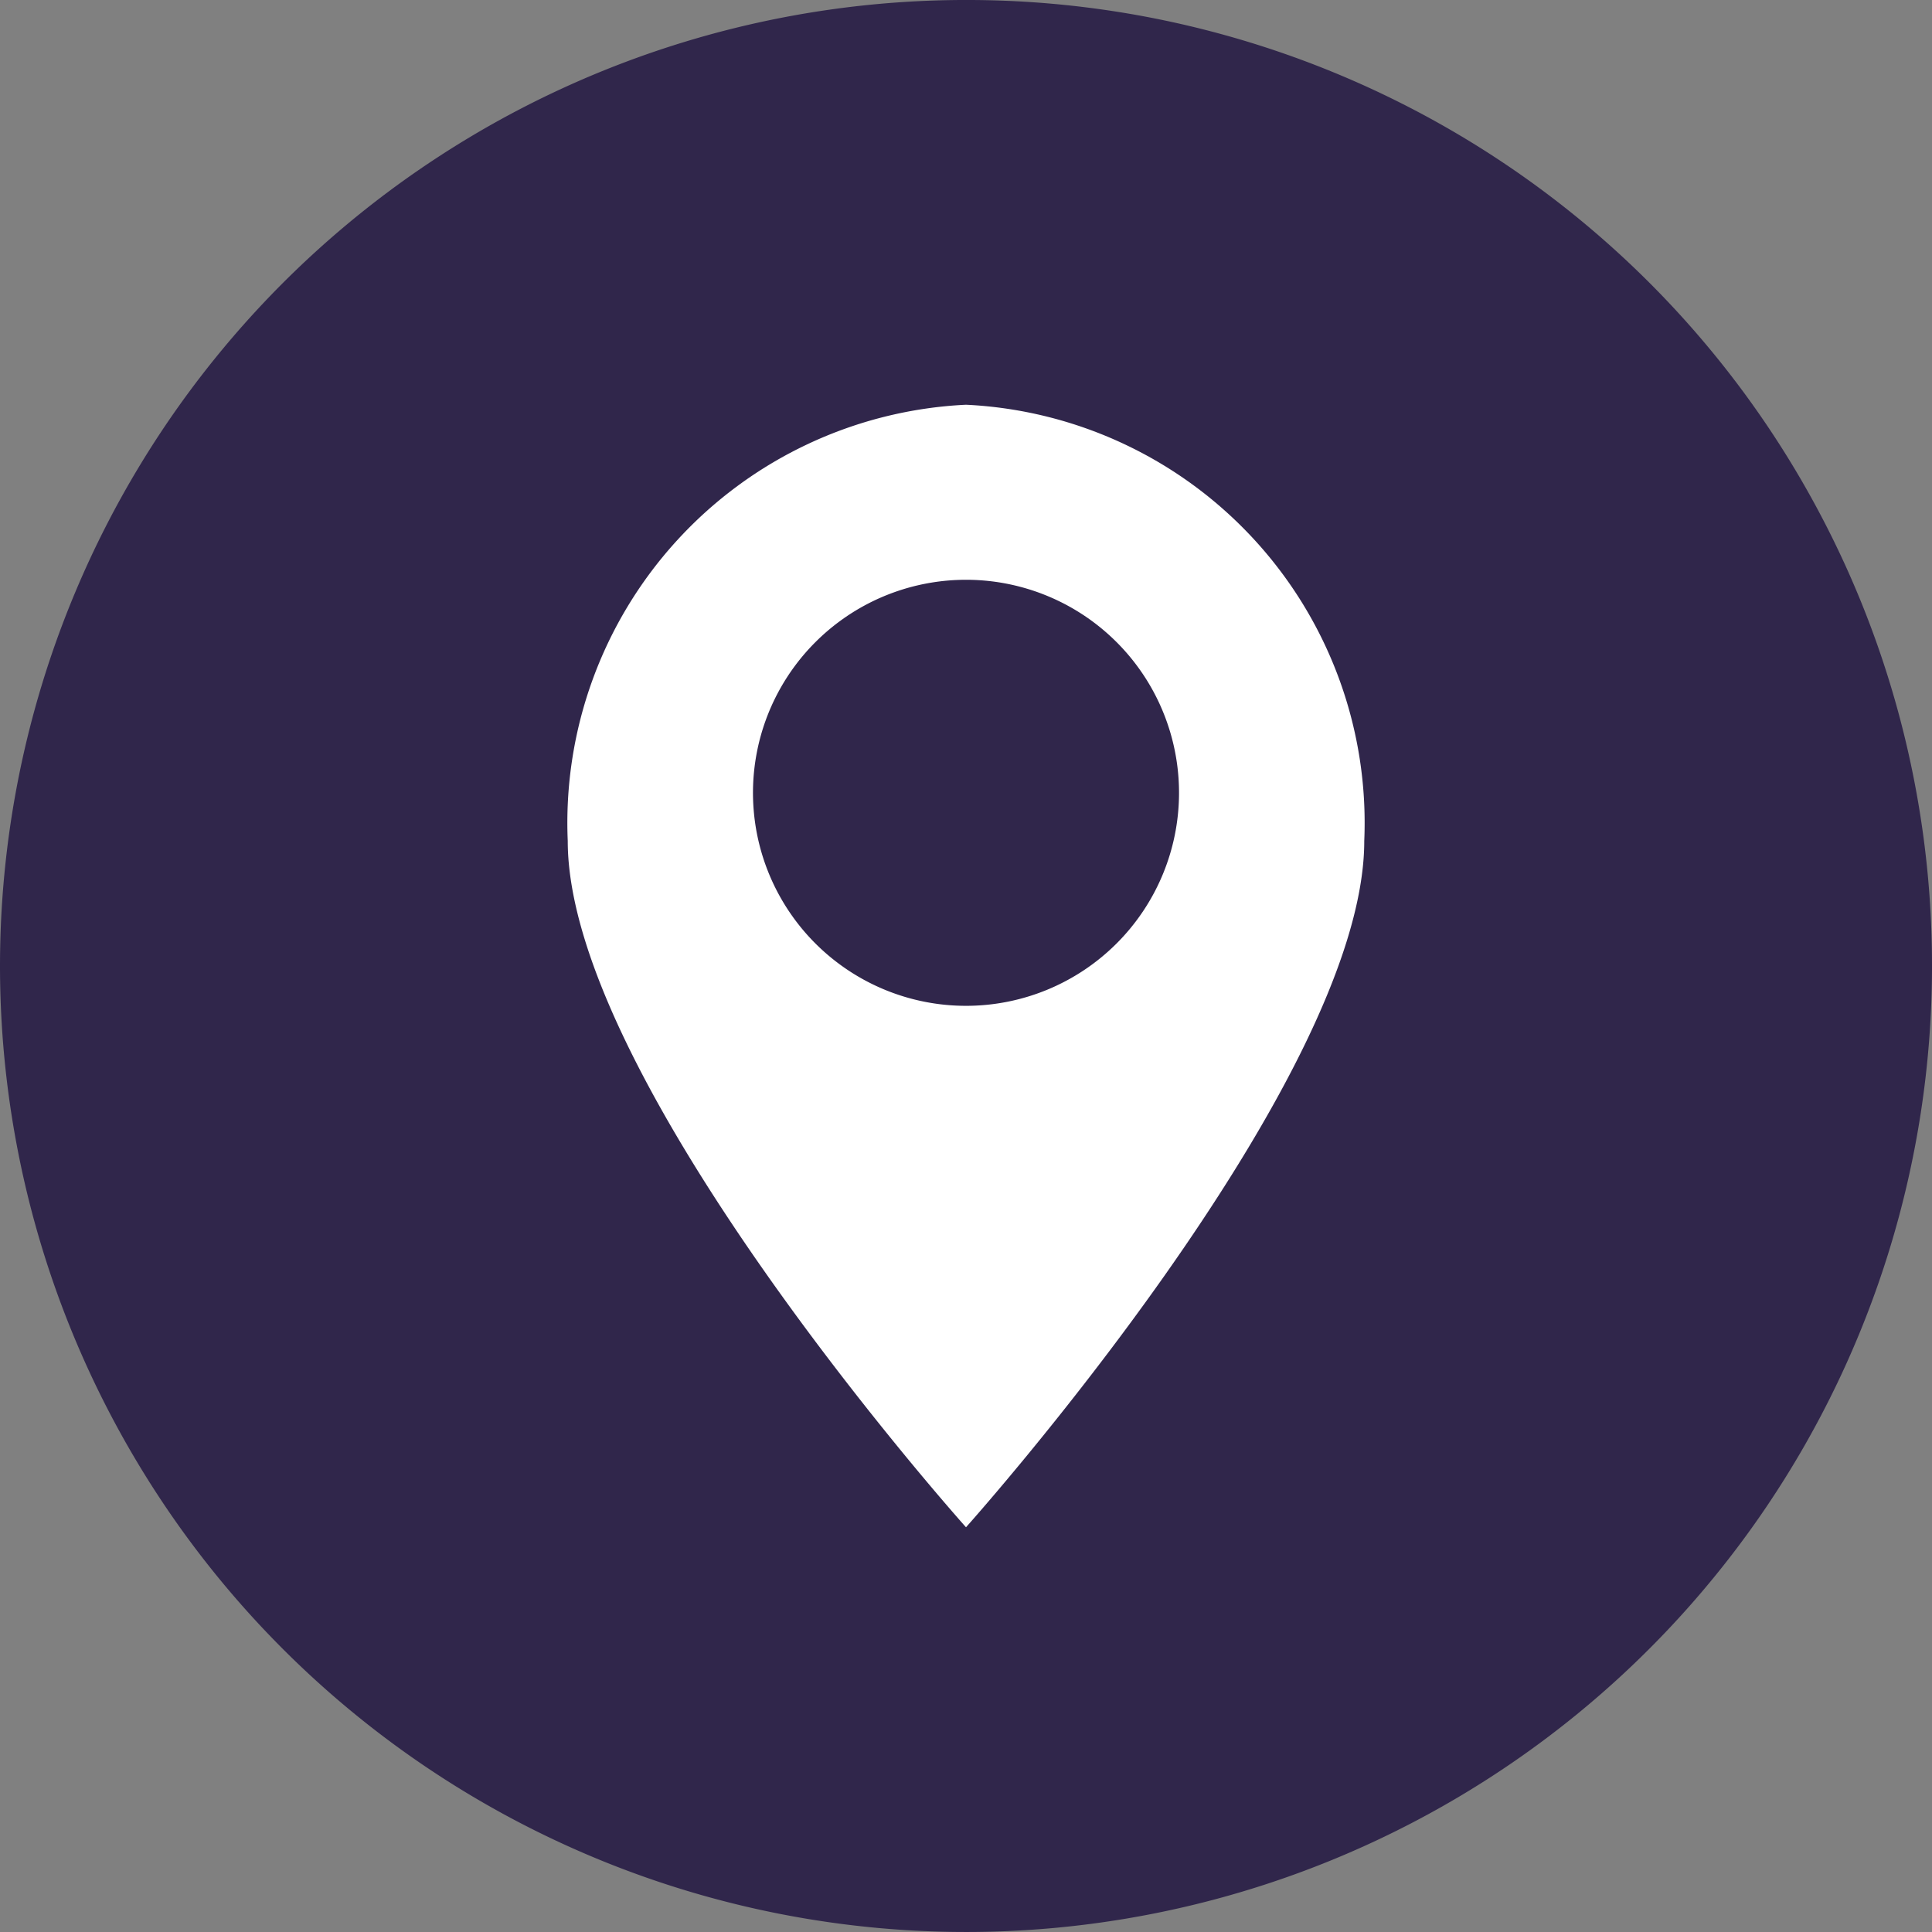
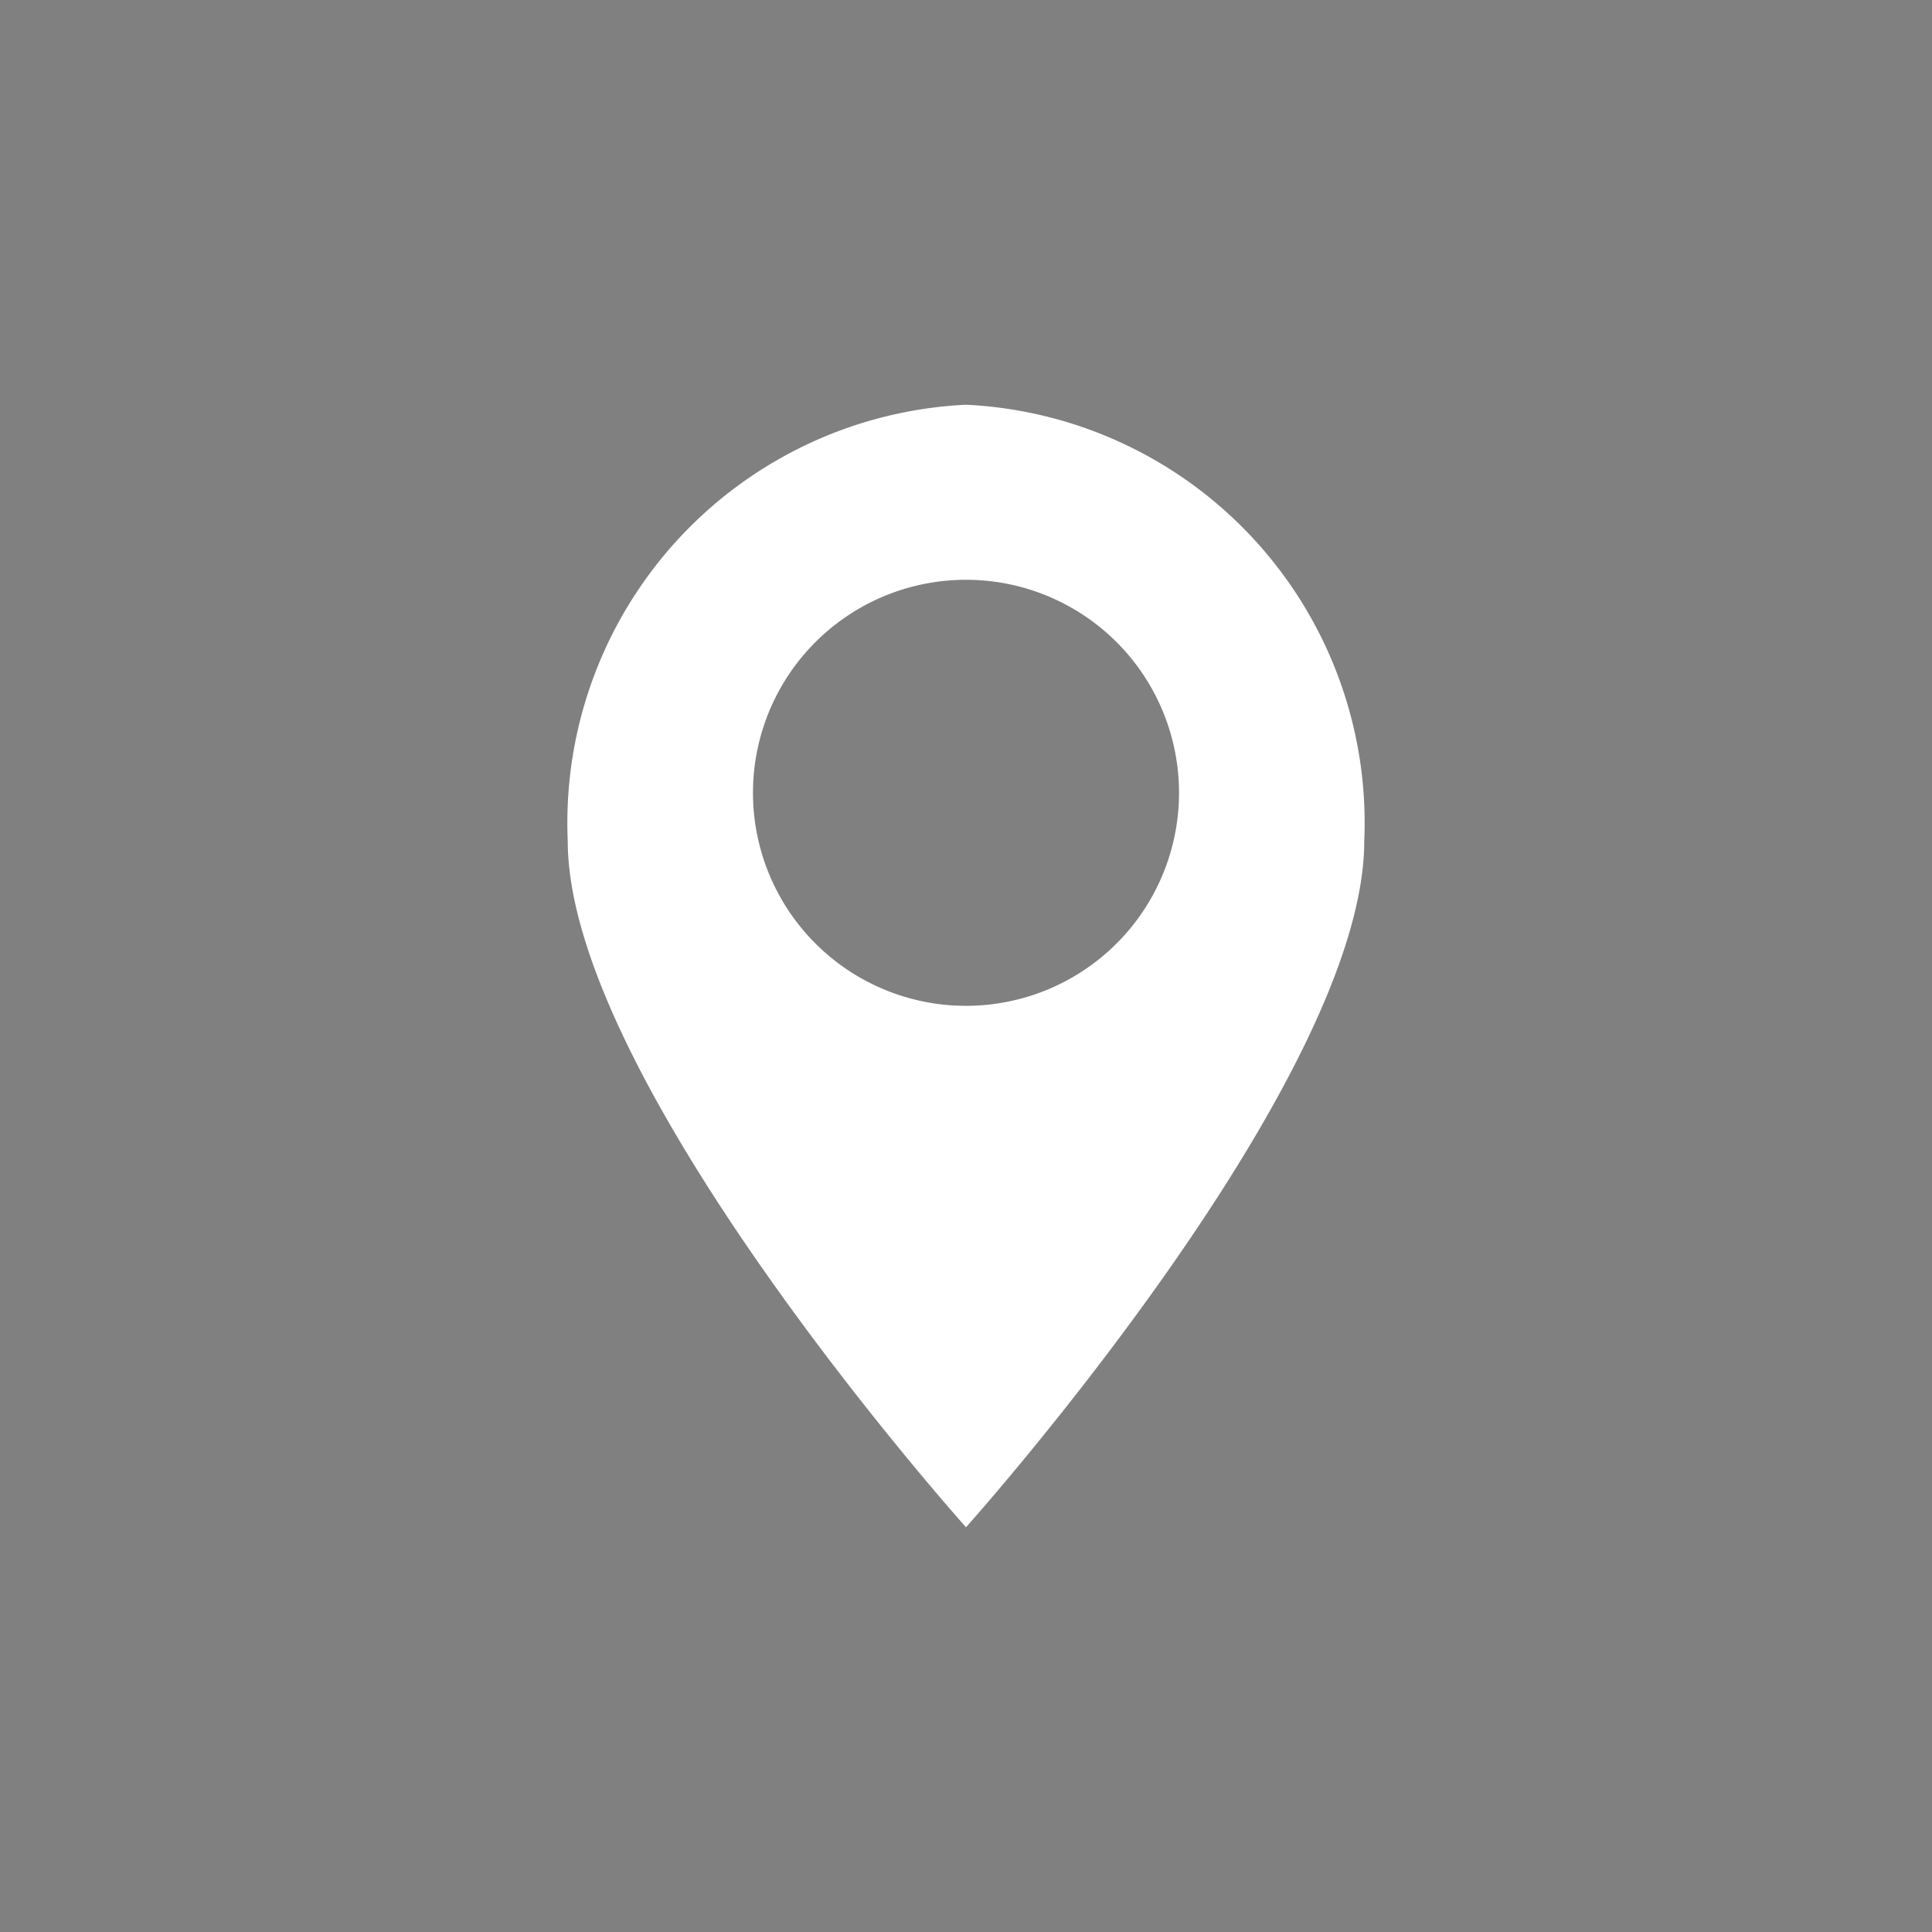
<svg xmlns="http://www.w3.org/2000/svg" id="Слой_1" data-name="Слой 1" viewBox="0 0 20.86 20.86">
  <rect x="0" y="0" width="20.86" height="20.86" fill="#808080" stroke="none" />
  <defs>
    <style>.cls-1{fill:#30264b;}.cls-2{fill:#fff;}</style>
  </defs>
  <title>local</title>
-   <path class="cls-1" d="M10.47,0A10.43,10.43,0,1,0,20.85,10.48v-.06A10.42,10.42,0,0,0,10.47,0Z" transform="translate(0.01 0)" />
  <path class="cls-2" d="M10.42,4.37a4.52,4.52,0,0,0-4.3,4.71c0,2.61,4.3,7.41,4.3,7.41s4.3-4.8,4.3-7.41A4.52,4.52,0,0,0,10.42,4.37Zm0,6.49a2.3,2.3,0,1,1,2.3-2.29A2.3,2.3,0,0,1,10.42,10.86Z" transform="translate(0.01 0)" />
</svg>